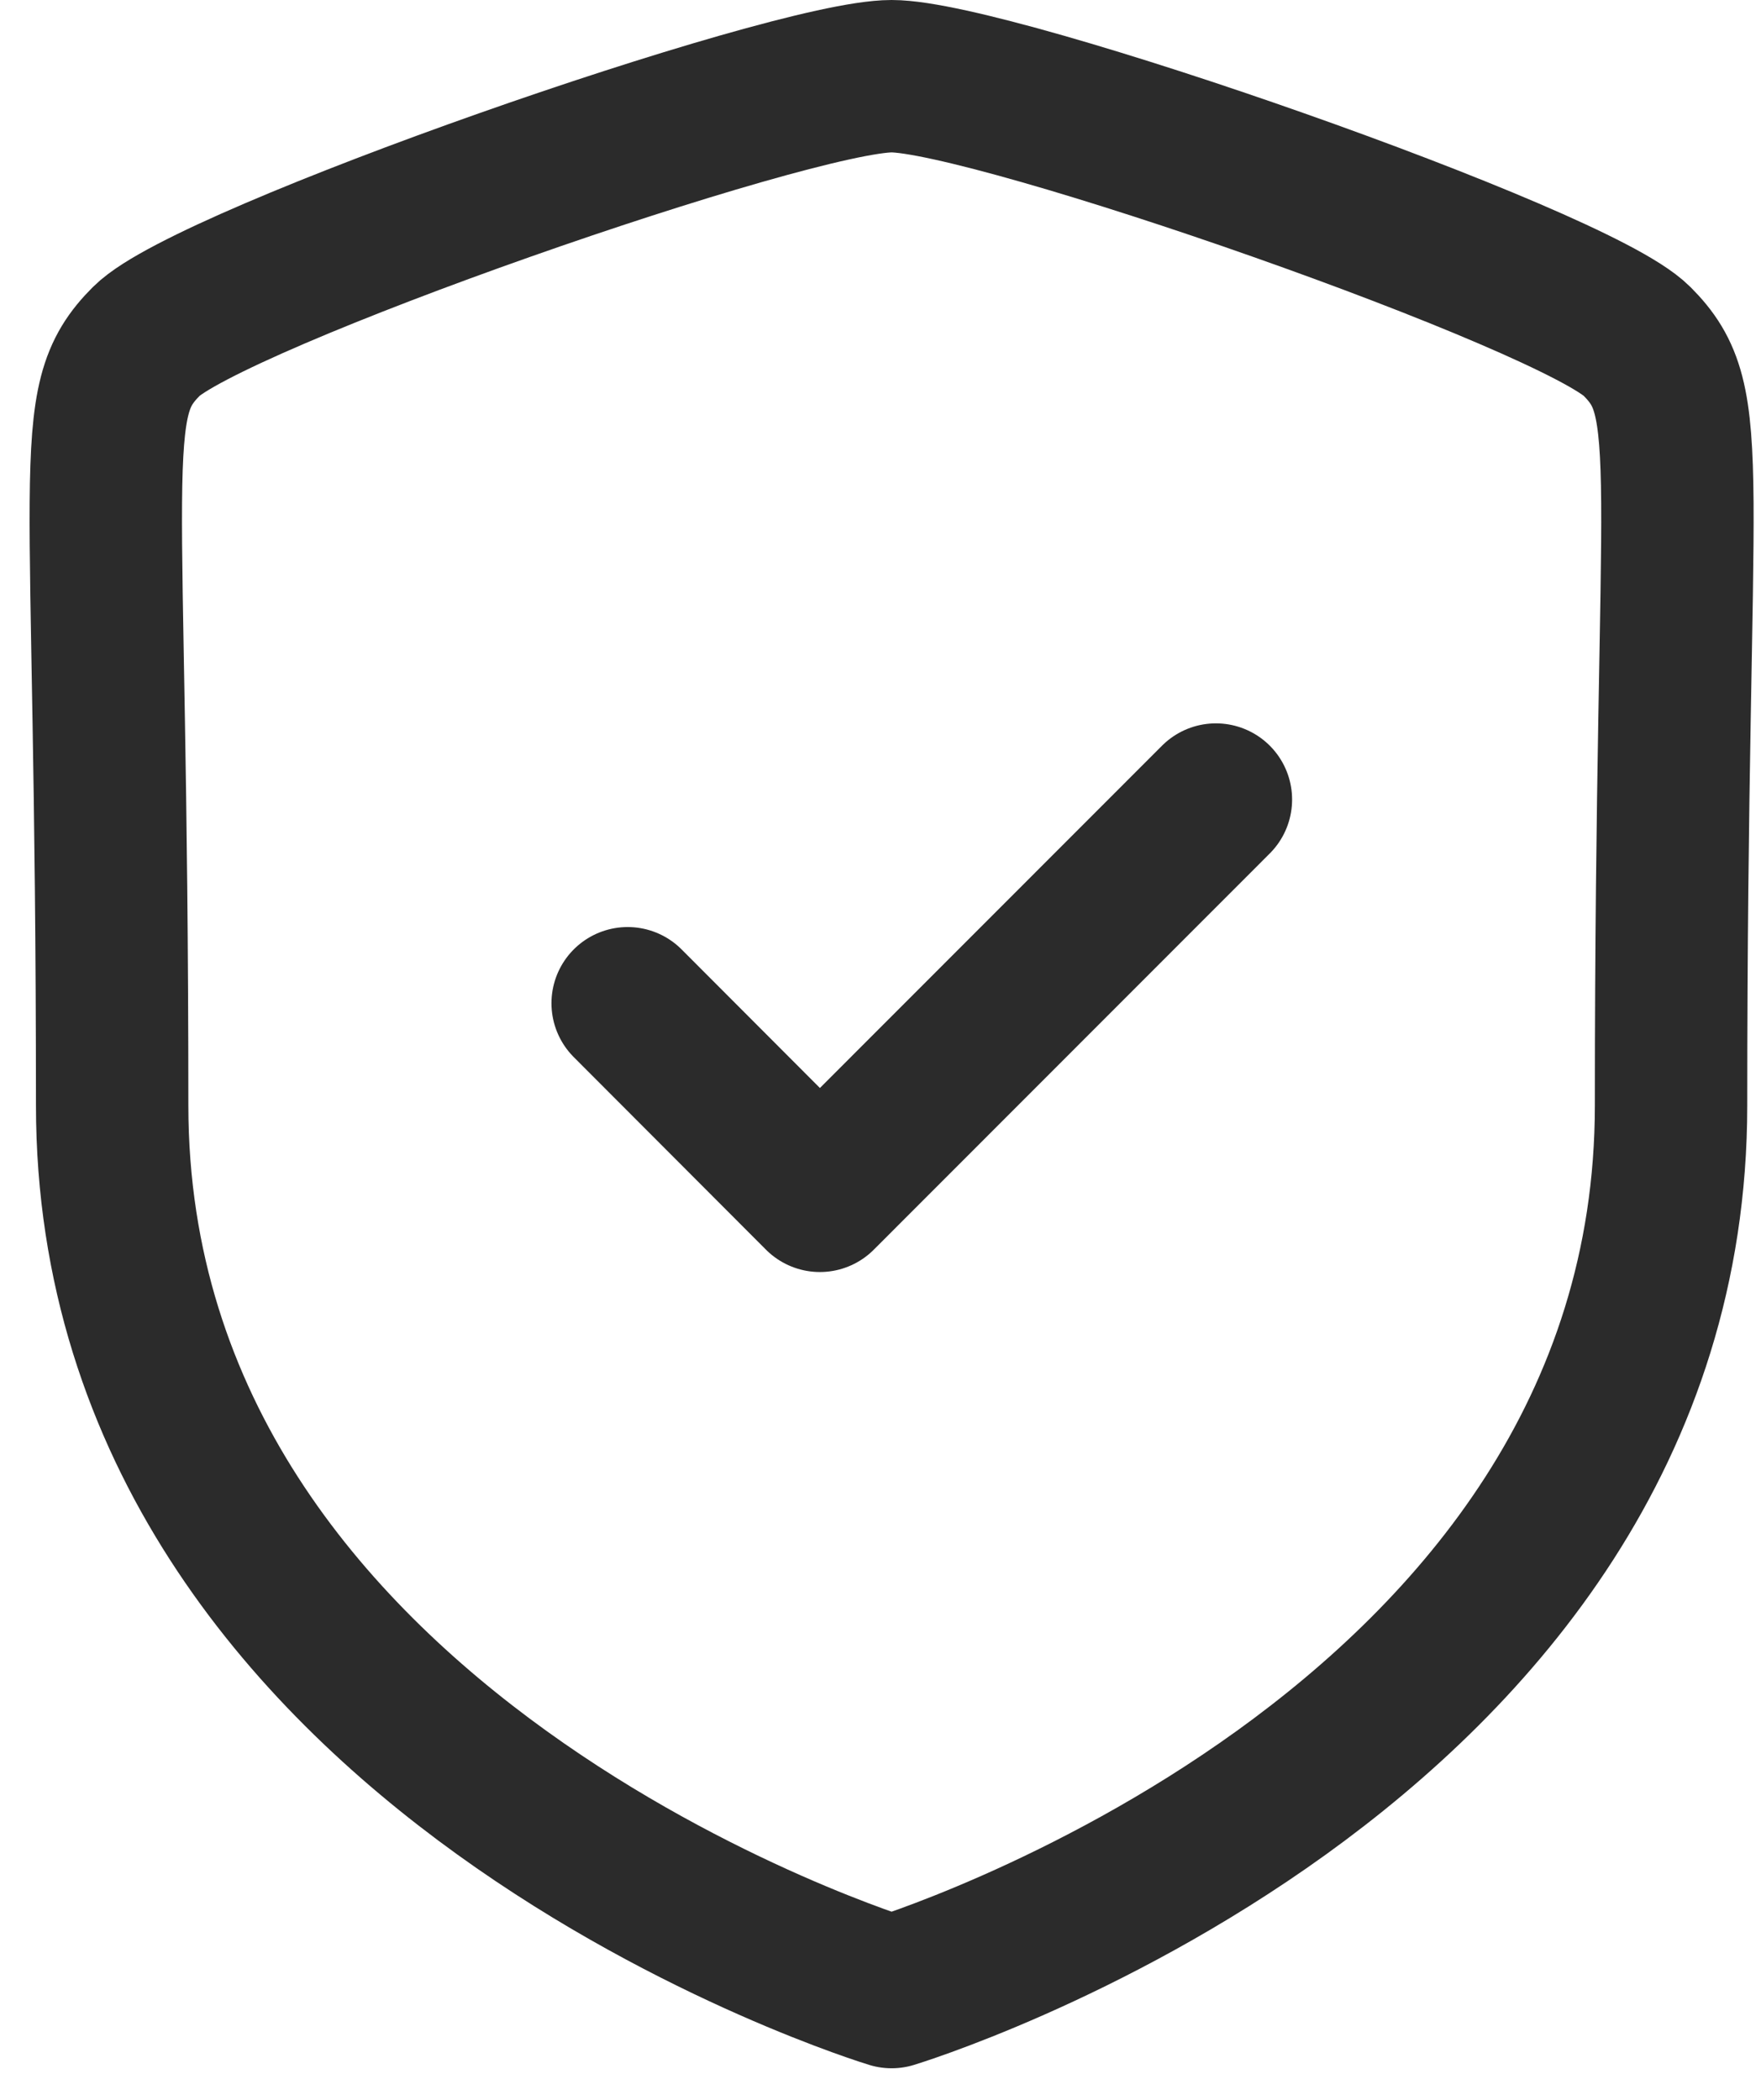
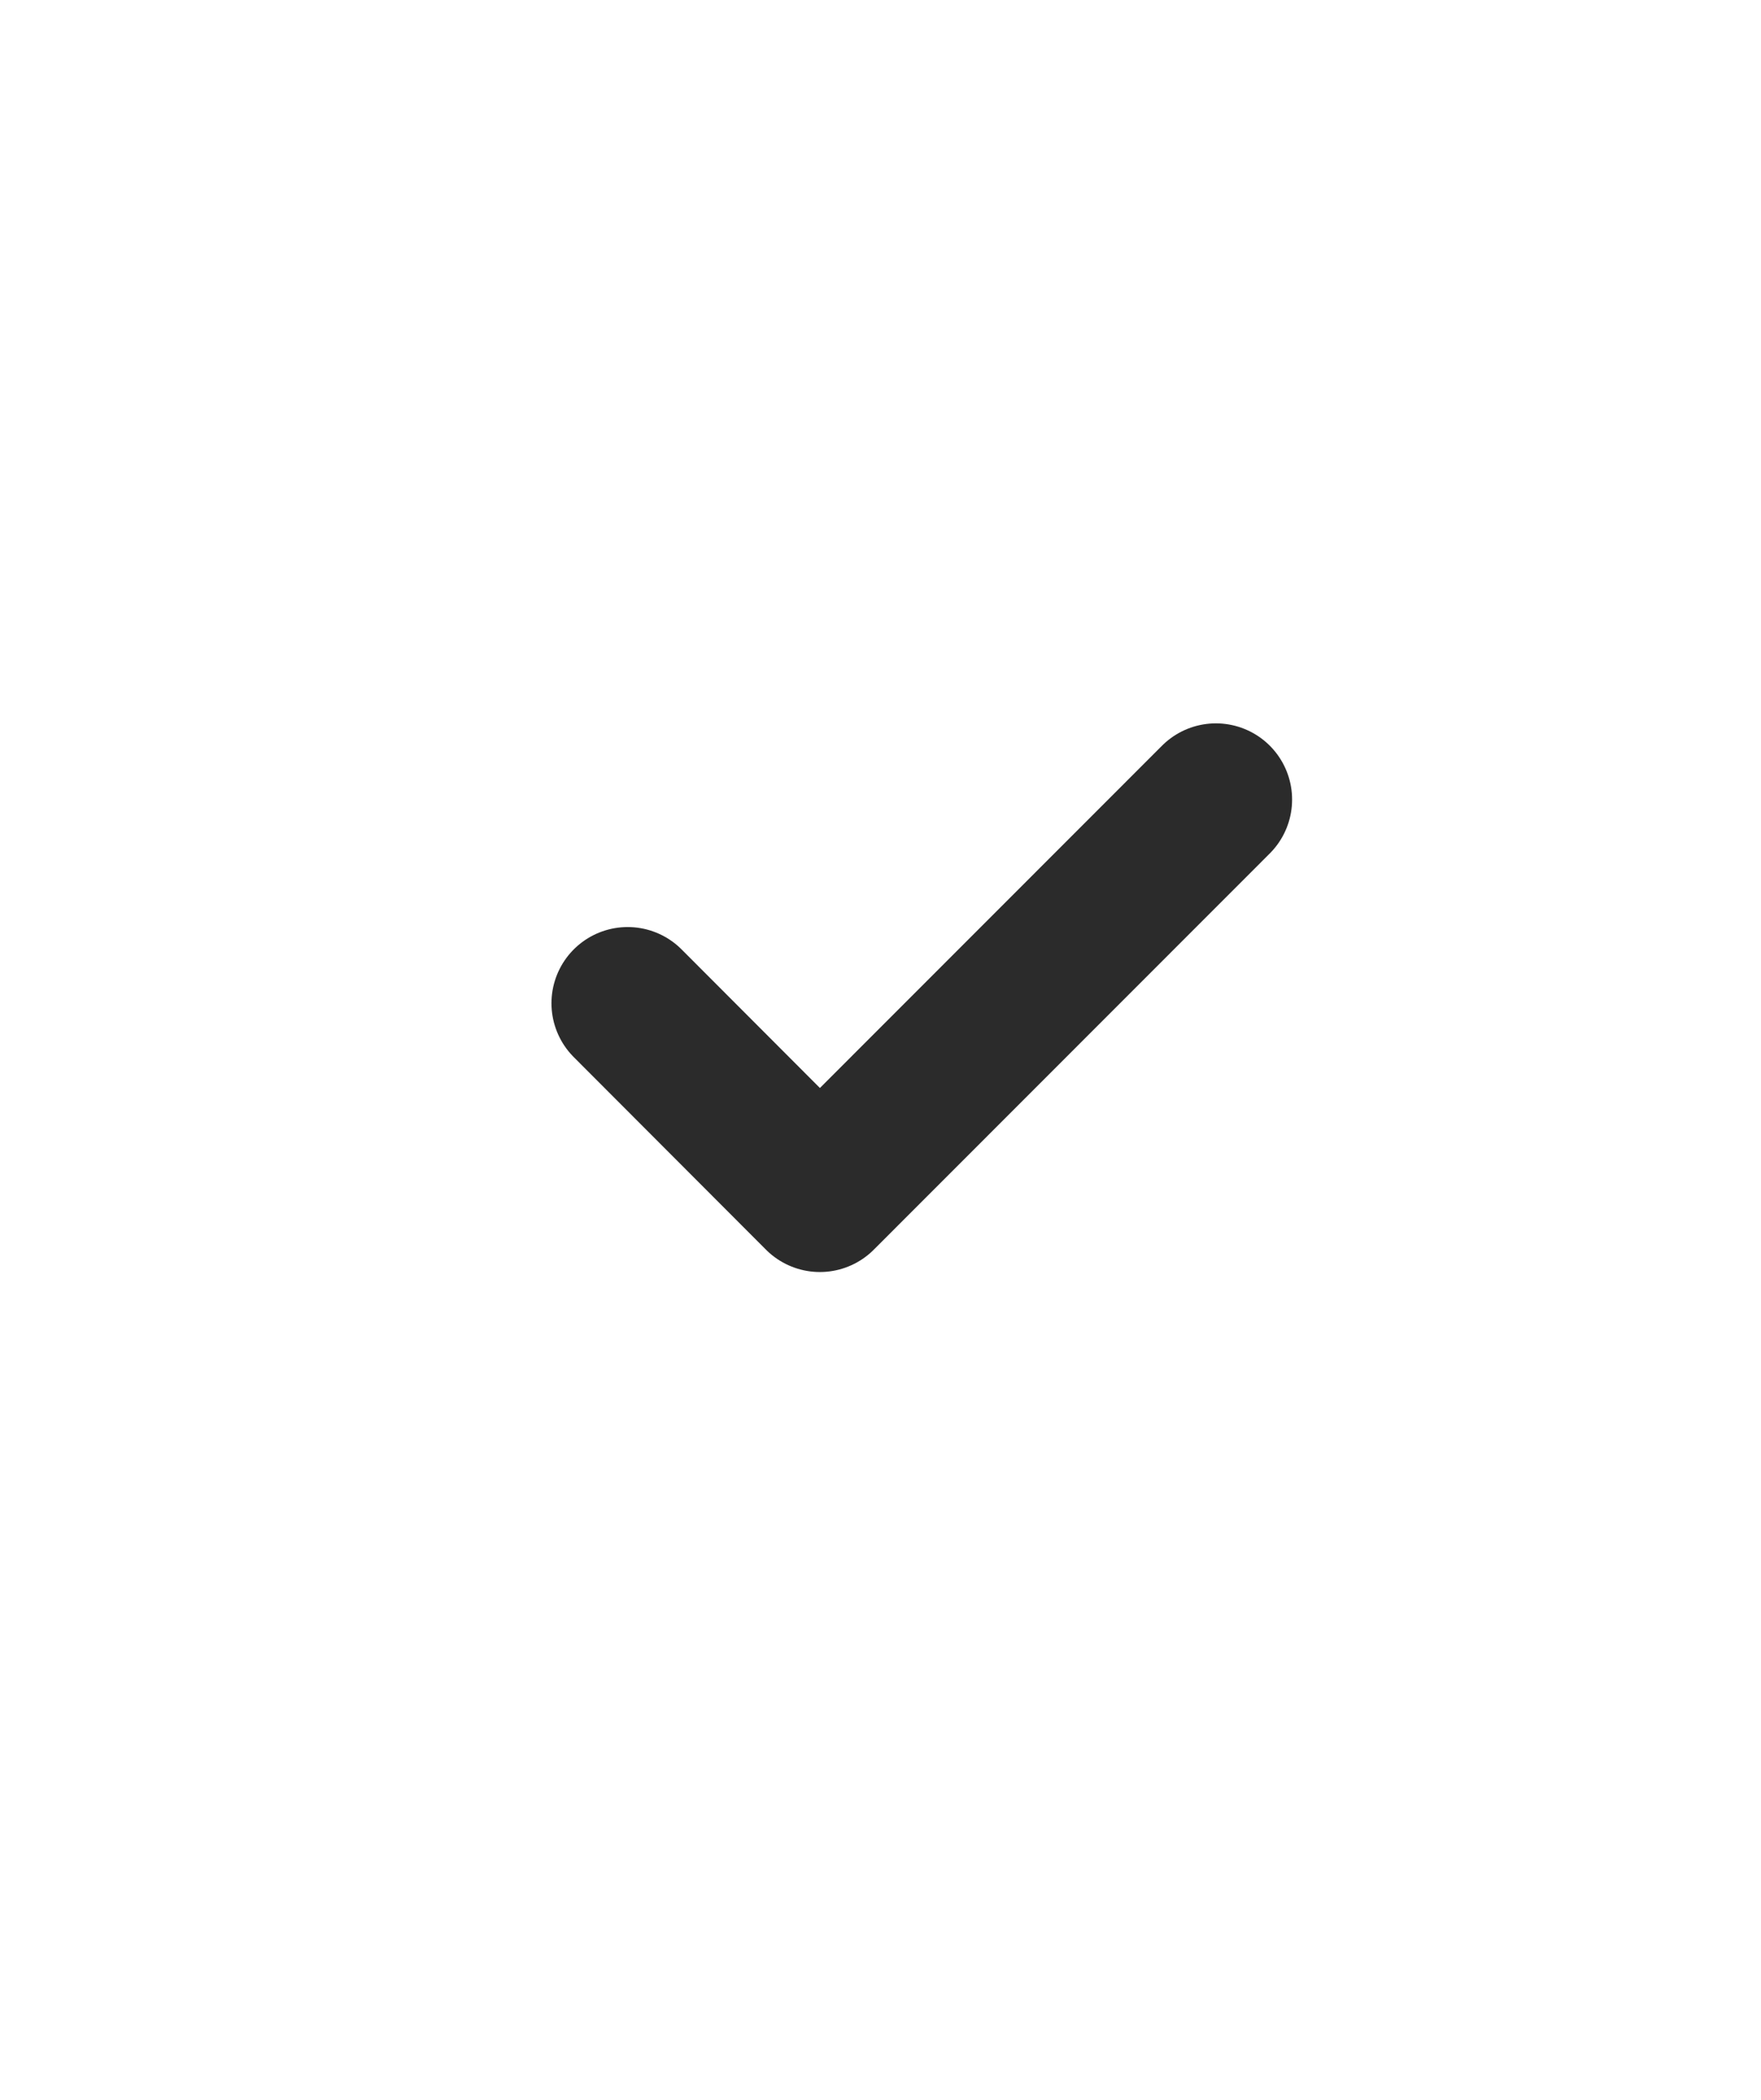
<svg xmlns="http://www.w3.org/2000/svg" fill="none" viewBox="0 0 26 31" height="31" width="26">
-   <path stroke-linejoin="round" stroke-linecap="round" stroke-width="2.25" stroke="#2B2B2B" d="M13.164 29.409C13.164 29.409 24.672 25.924 24.672 16.319C24.672 6.711 25.089 5.961 24.167 5.037C23.243 4.113 14.673 1.125 13.164 1.125C11.655 1.125 3.086 4.113 2.163 5.037C1.239 5.961 1.656 6.711 1.656 16.319C1.656 25.924 13.164 29.409 13.164 29.409Z" clip-rule="evenodd" fill-rule="evenodd" />
  <path stroke-linejoin="round" stroke-linecap="round" stroke-width="2.25" stroke="#2B2B2B" d="M9.267 14.811L12.105 17.654L17.952 11.804" />
</svg>